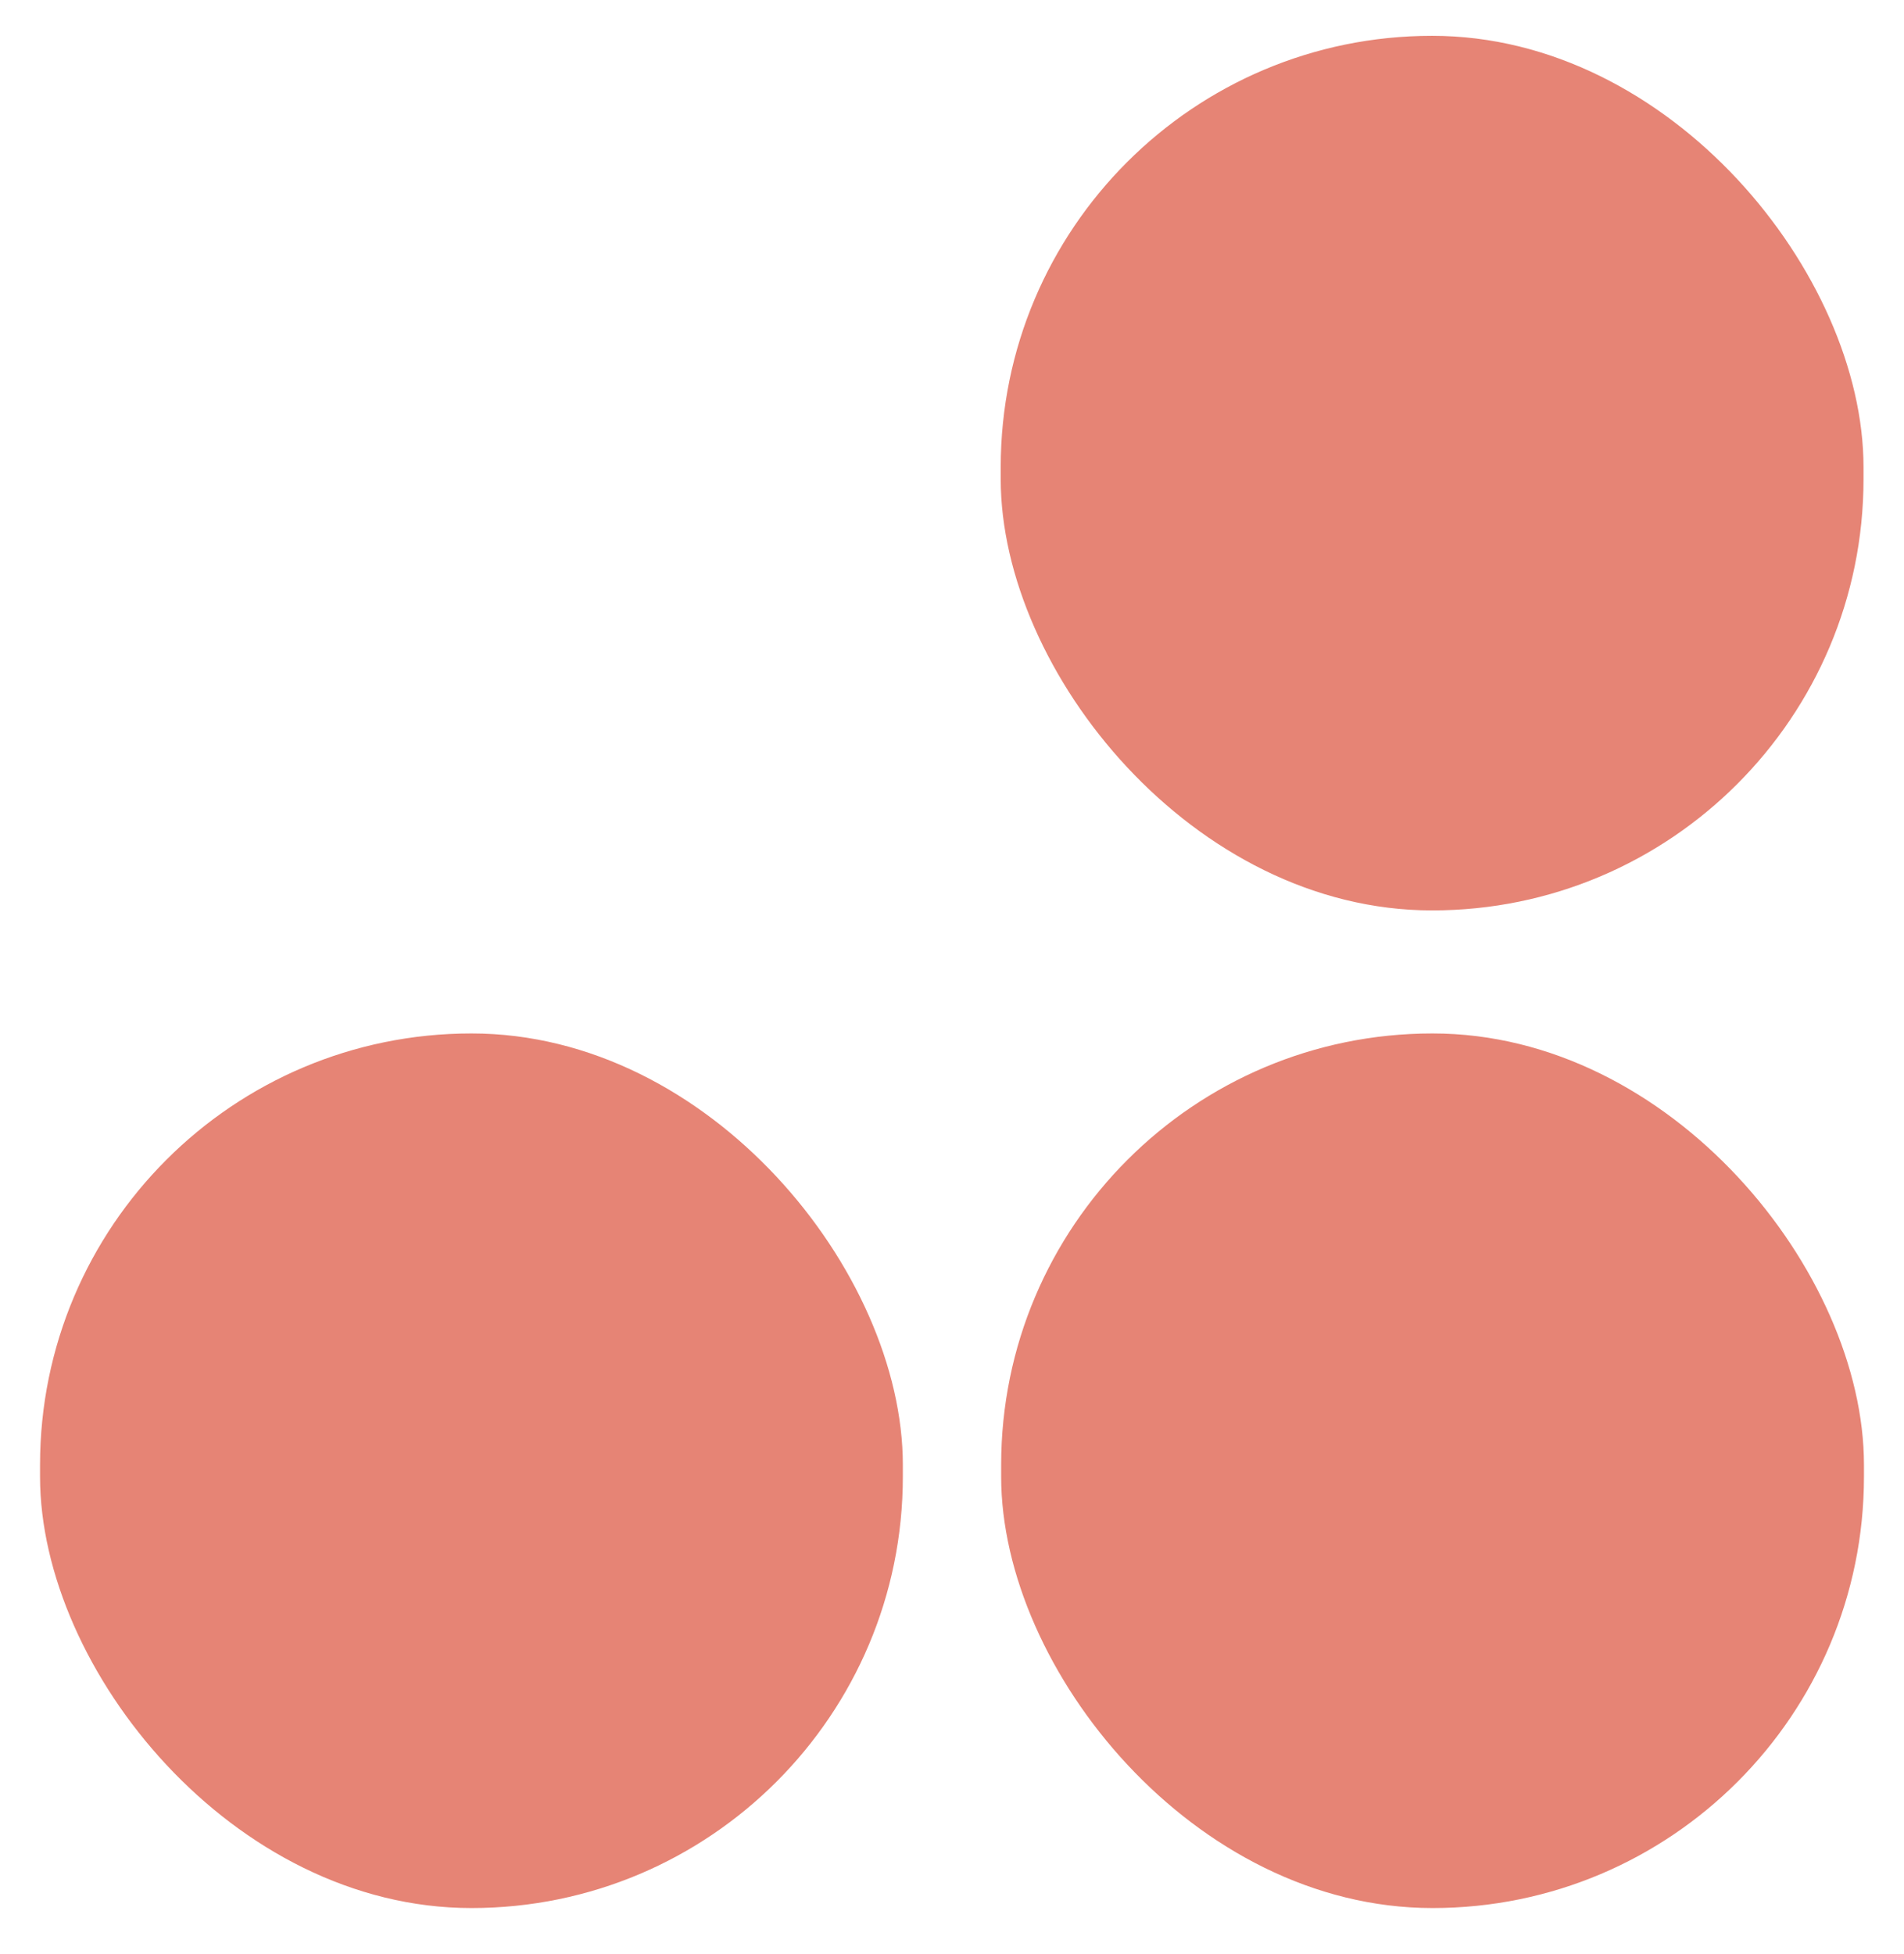
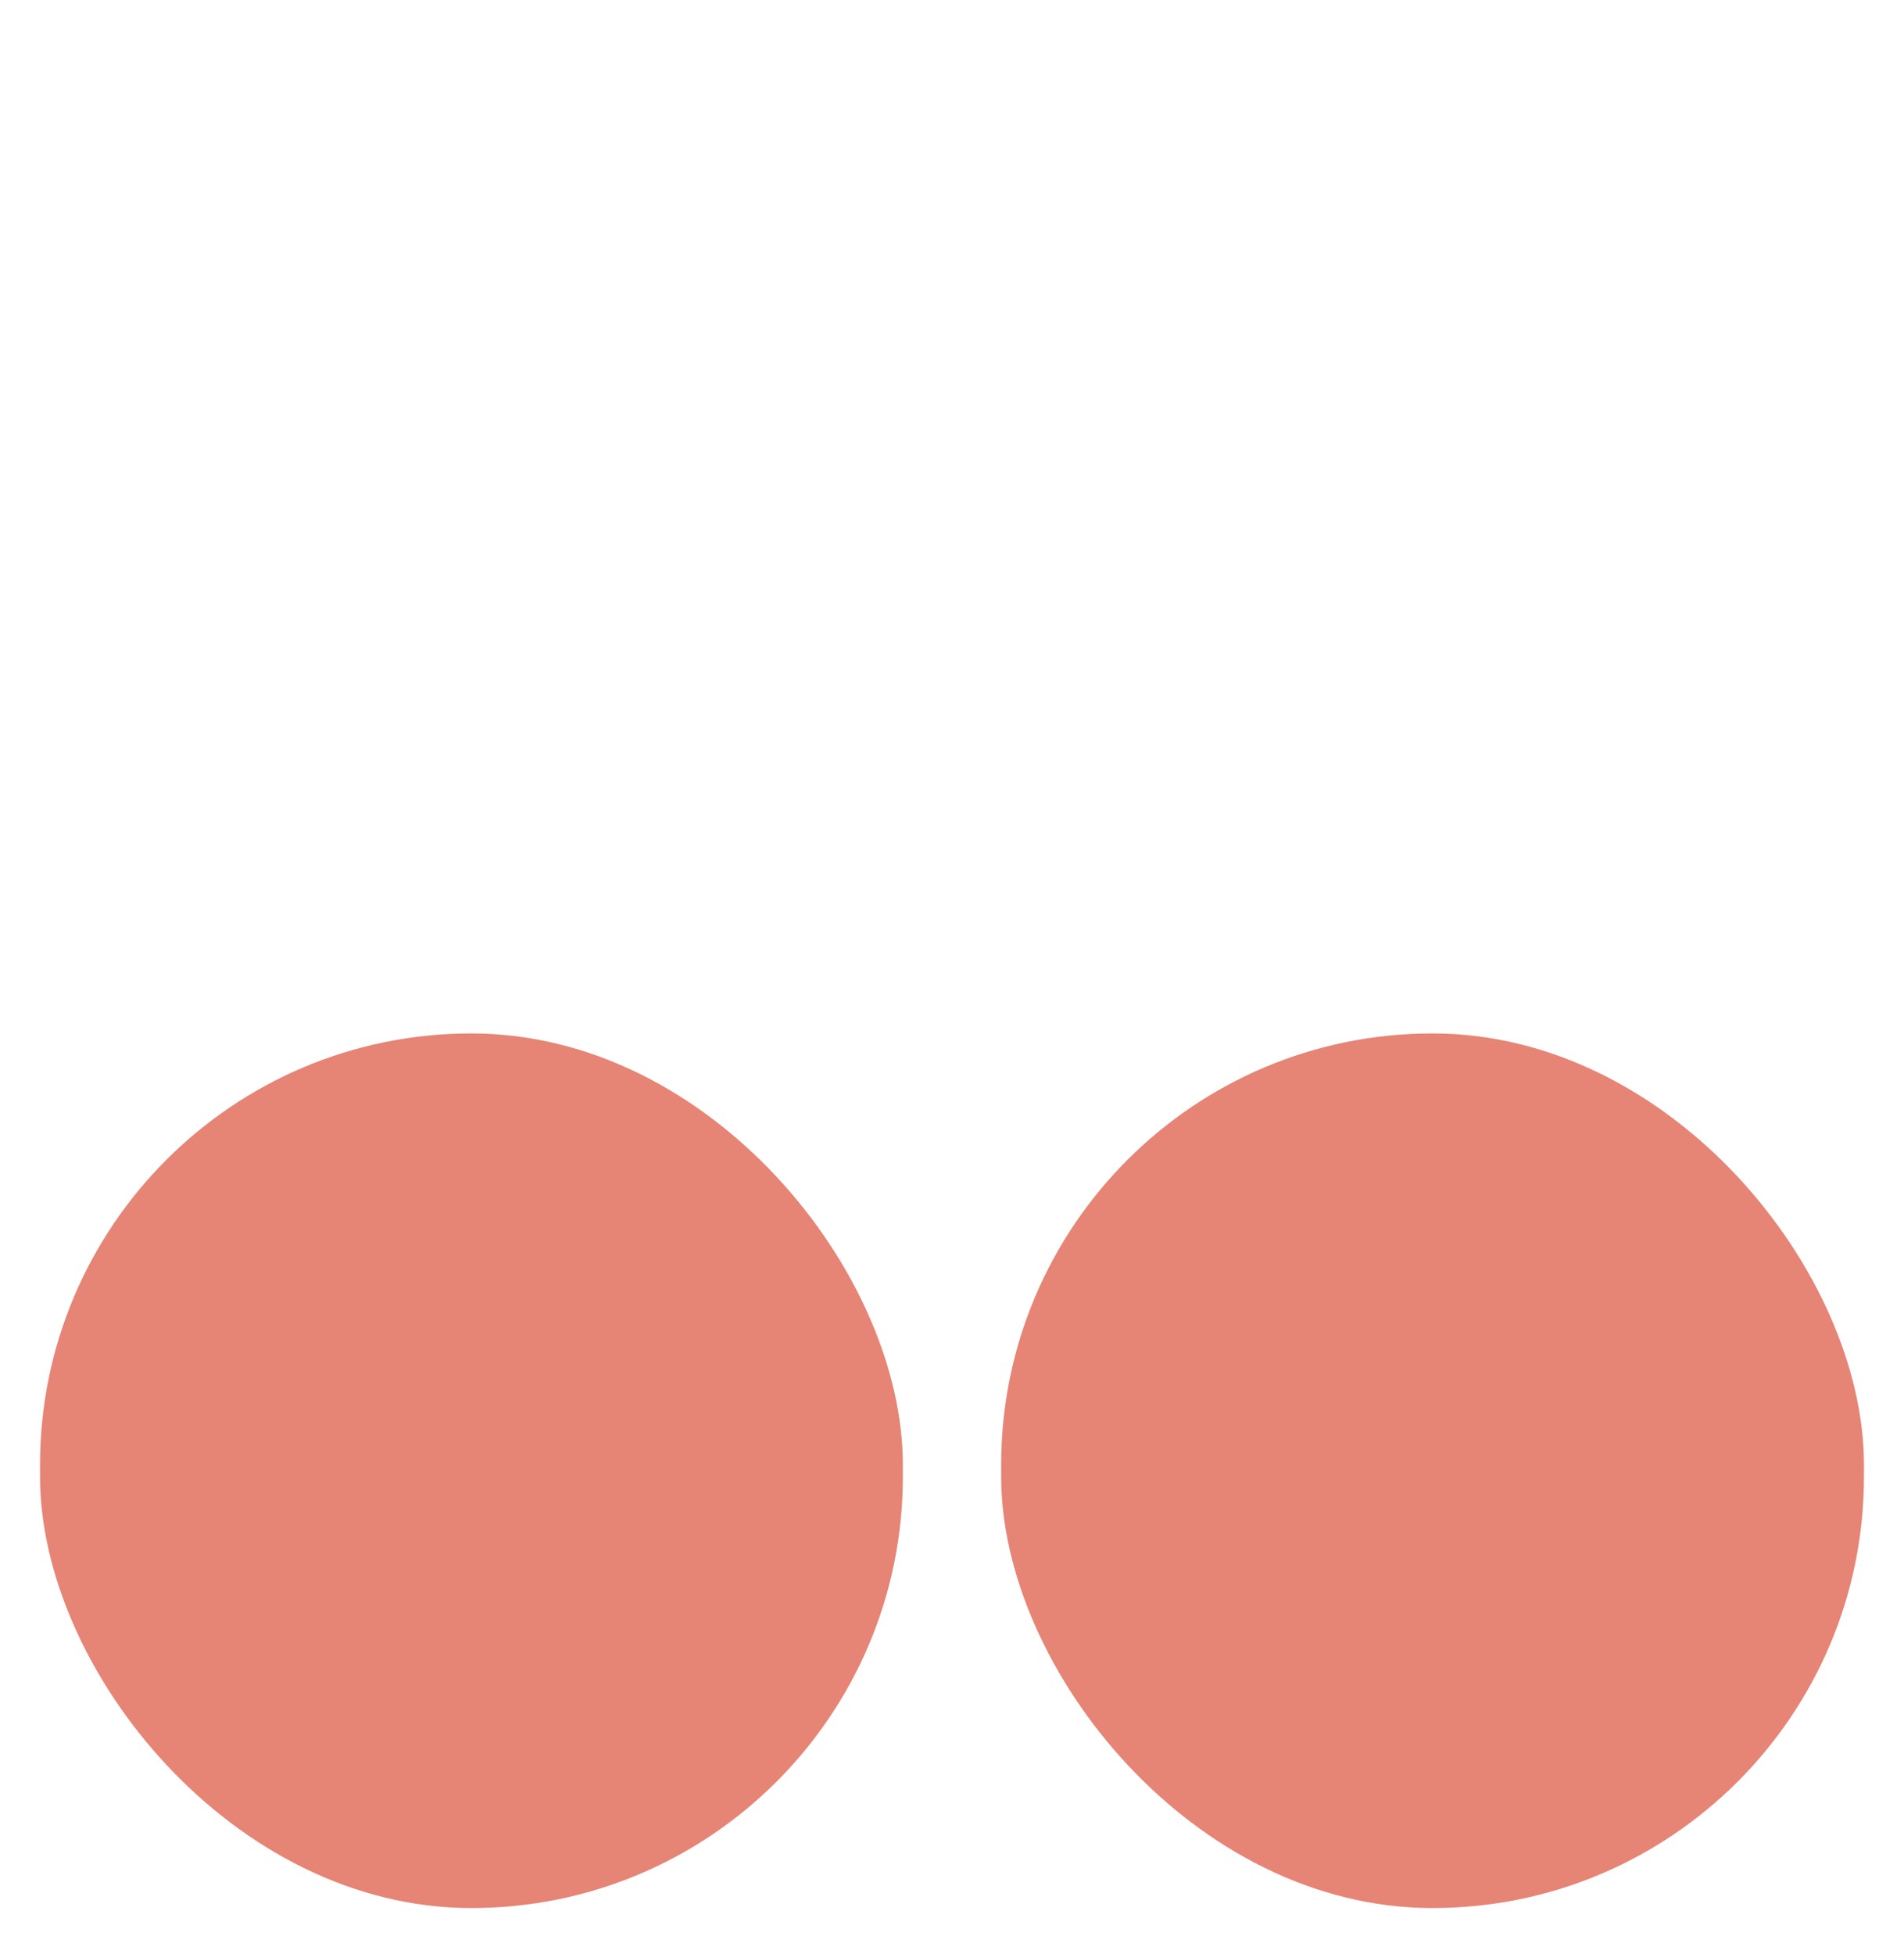
<svg xmlns="http://www.w3.org/2000/svg" id="Capa_1" data-name="Capa 1" viewBox="0 0 85.6 87.81">
  <defs>
    <style>
      .cls-1 {
        fill: #e68475;
      }
    </style>
  </defs>
-   <rect class="cls-1" x="44.99" y="1.61" width="38.79" height="39.31" rx="19.39" ry="19.39" />
  <rect class="cls-1" x="1.8" y="46.45" width="38.79" height="39.31" rx="19.39" ry="19.39" />
  <rect class="cls-1" x="45.01" y="46.45" width="38.79" height="39.31" rx="19.39" ry="19.39" />
</svg>